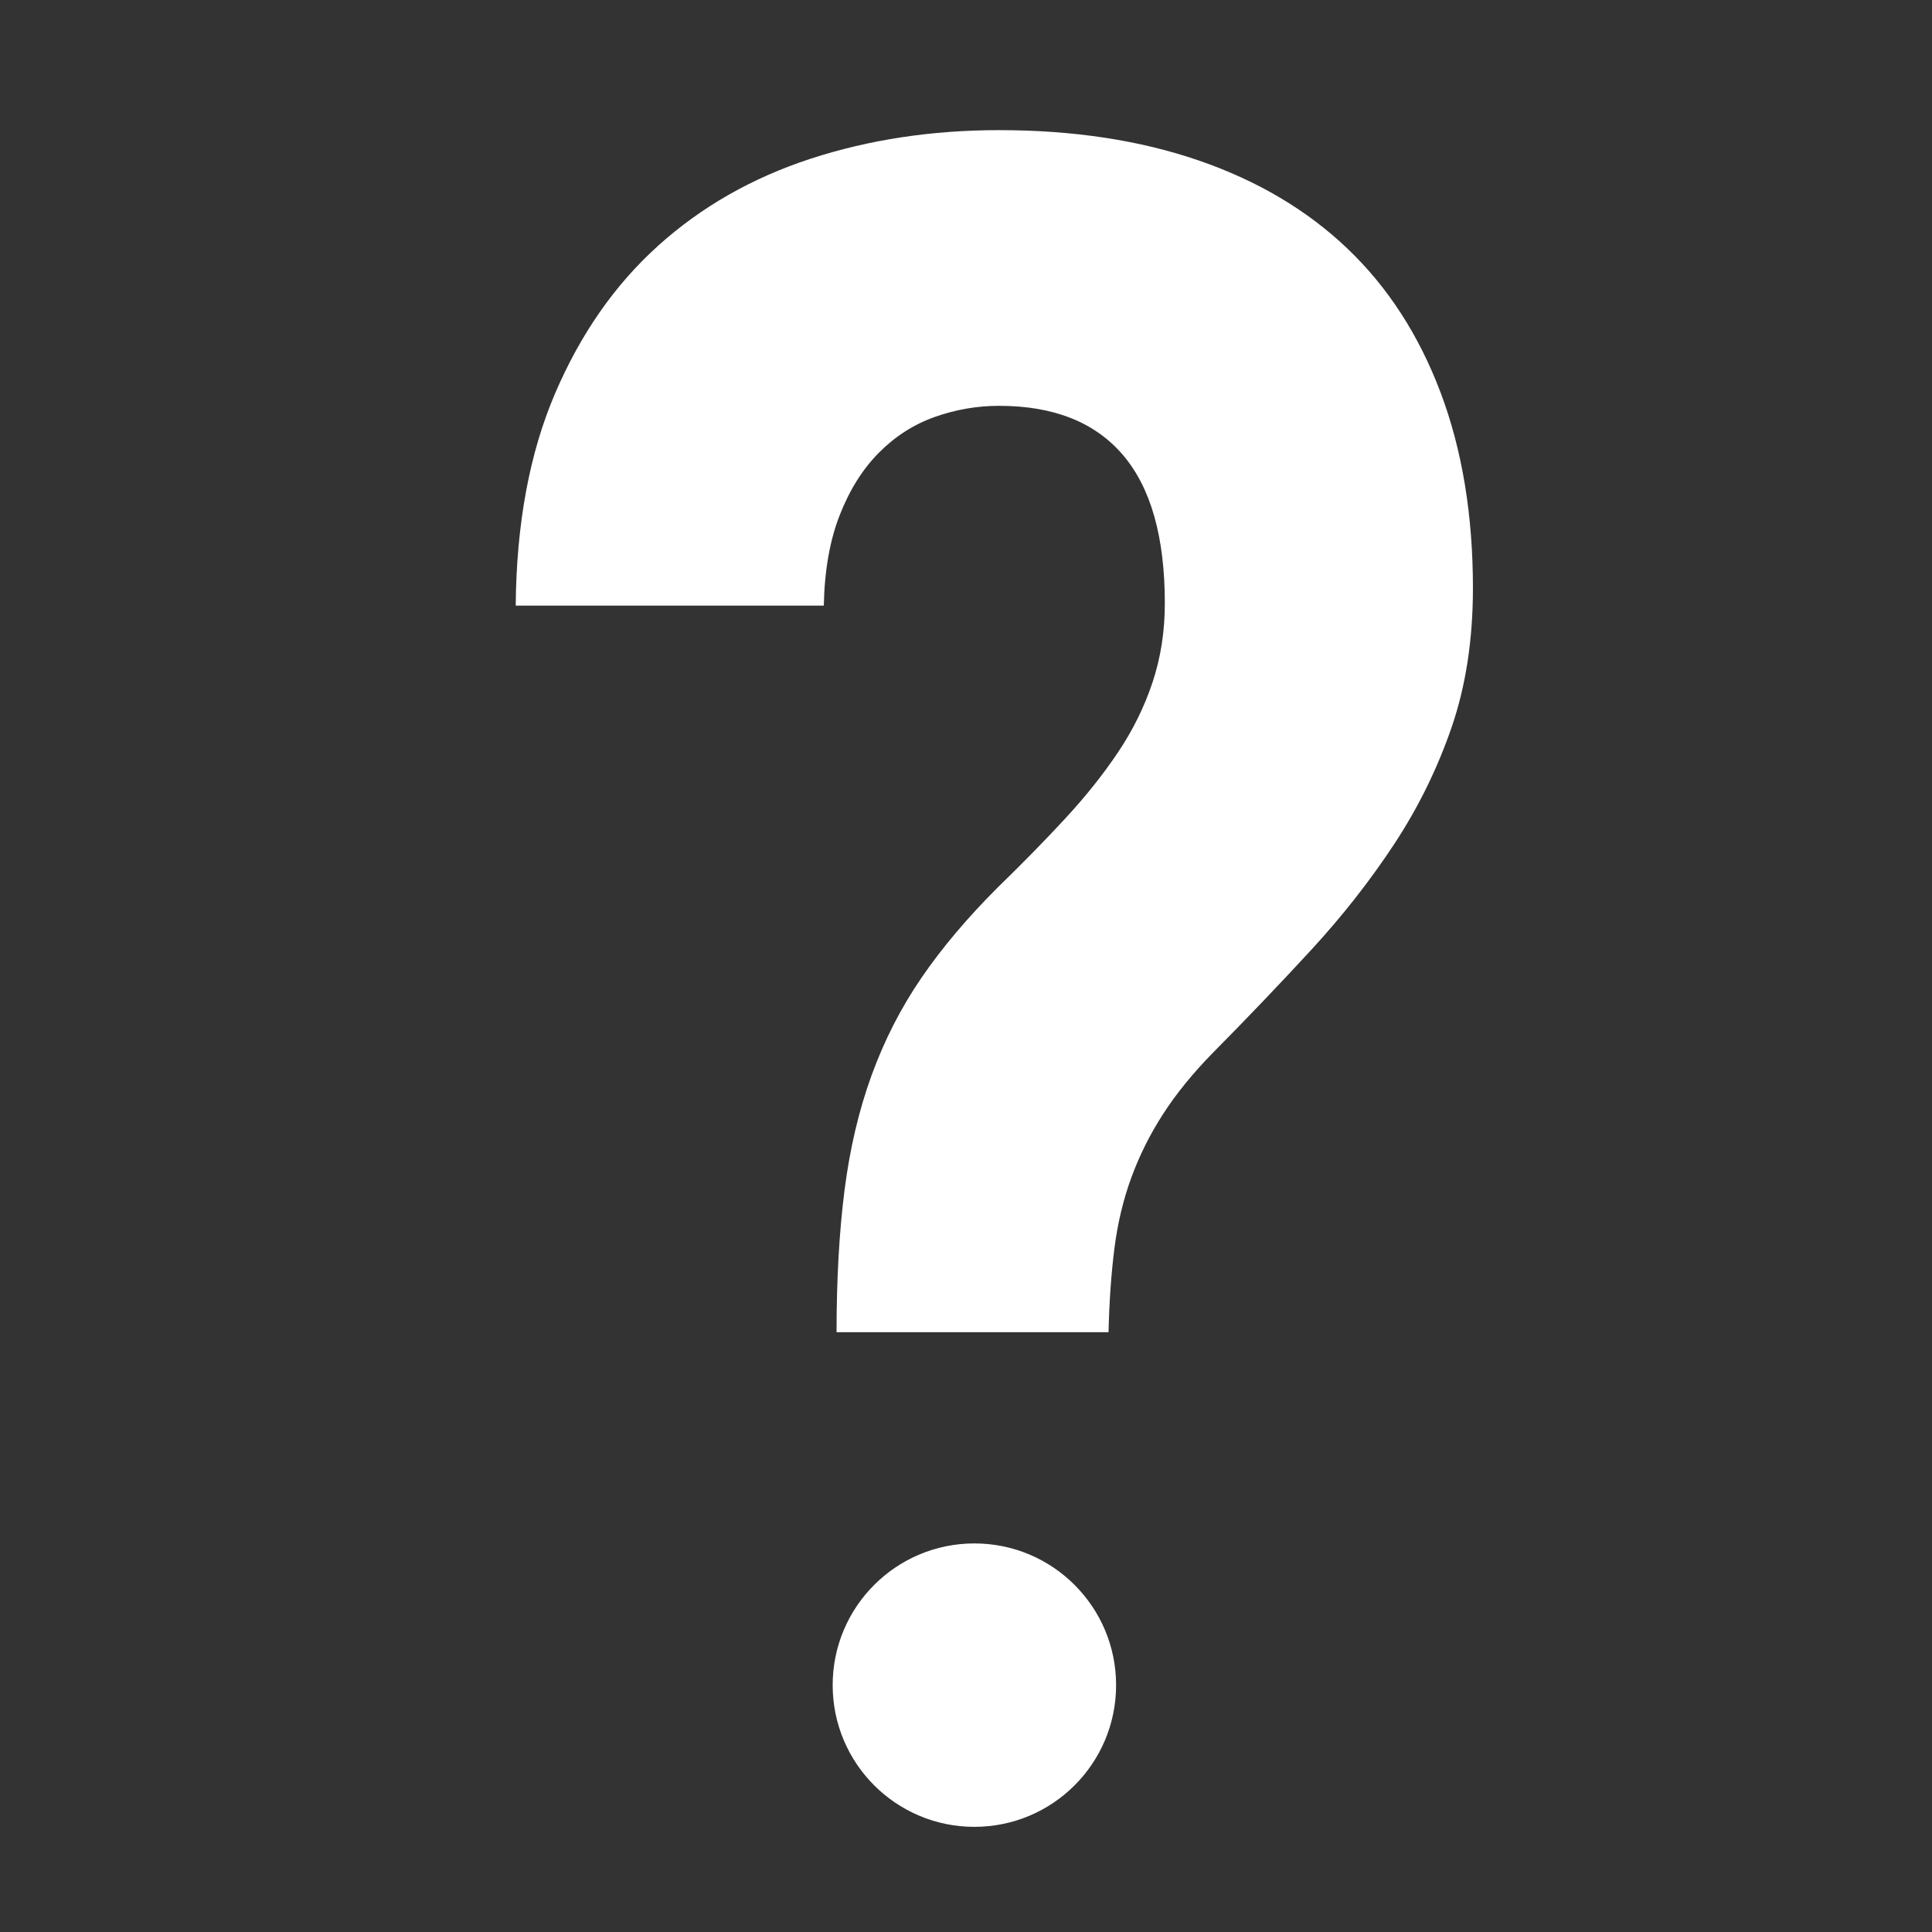
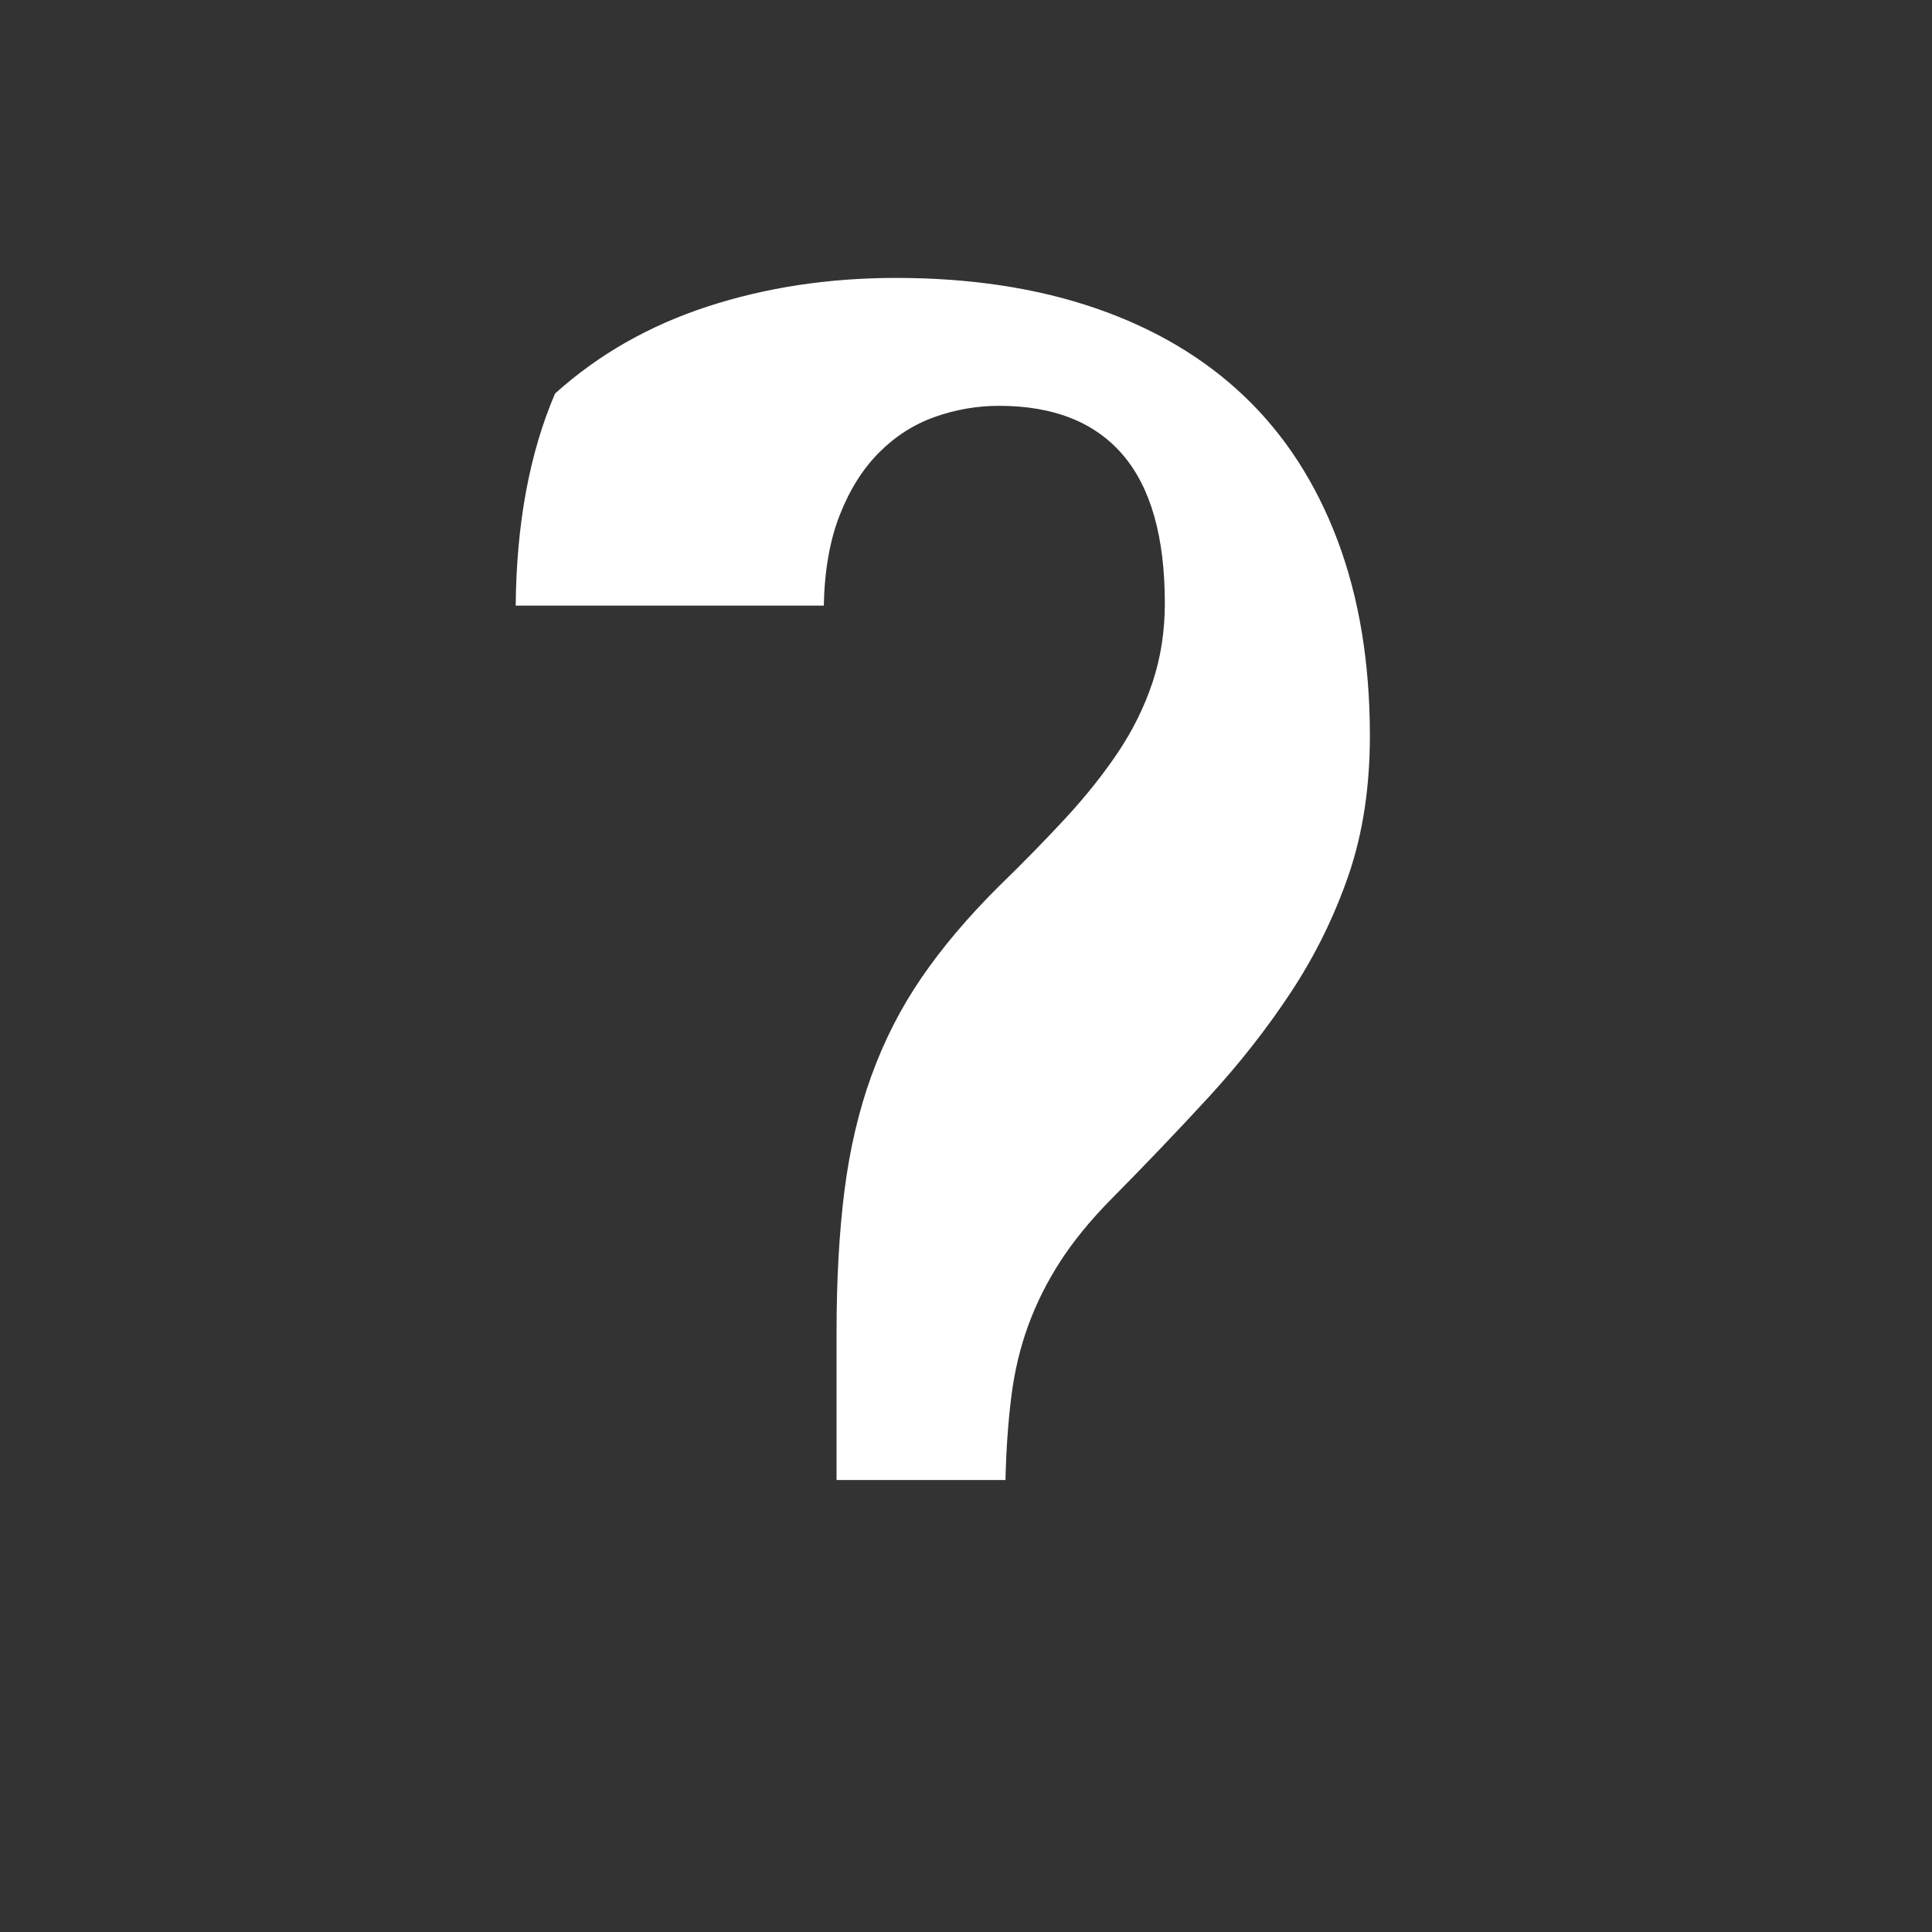
<svg xmlns="http://www.w3.org/2000/svg" version="1.1" id="Layer_2" x="0px" y="0px" width="360px" height="360px" viewBox="0 0 360 360" enable-background="new 0 0 360 360" xml:space="preserve">
  <rect x="0" y="0" width="360" height="360" fill="#333333" stroke="none" />
-   <circle fill="#FFFFFF" cx="181.562" cy="314" r="26.406" />
  <g>
-     <path fill="#FFFFFF" d="M155.88,248.241c0-9.866,0.495-18.683,1.484-26.447c0.99-7.762,2.673-14.911,5.048-21.441   c2.376-6.531,5.476-12.589,9.305-18.177c3.826-5.585,8.577-11.21,14.253-16.87c4.485-4.354,8.643-8.599,12.472-12.734   c3.826-4.136,7.127-8.272,9.898-12.408s4.915-8.489,6.434-13.061c1.516-4.571,2.276-9.469,2.276-14.693   c0-12.333-2.607-21.55-7.819-27.646c-5.215-6.095-12.901-9.143-23.062-9.143c-4.092,0-8.086,0.69-11.977,2.068   c-3.895,1.381-7.358,3.591-10.394,6.639c-3.037,3.047-5.478,6.932-7.324,11.646c-1.85,4.718-2.84,10.34-2.97,16.87H96.095   c0.13-15.237,2.574-28.407,7.325-39.508c4.751-11.102,11.15-20.278,19.202-27.537c8.048-7.255,17.52-12.659,28.407-16.217   c10.889-3.554,22.599-5.333,35.139-5.333c13.857,0,26.261,1.888,37.217,5.66c10.953,3.775,20.192,9.251,27.715,16.435   c7.522,7.183,13.295,16.108,17.322,26.774c4.024,10.666,6.037,22.822,6.037,36.461c0,9.578-1.32,18.214-3.959,25.904   c-2.642,7.694-6.205,14.948-10.689,21.768c-4.488,6.823-9.636,13.387-15.441,19.7c-5.809,6.313-11.946,12.734-18.41,19.266   c-3.697,3.774-6.766,7.547-9.206,11.318c-2.443,3.775-4.423,7.729-5.938,11.864c-1.519,4.136-2.573,8.564-3.168,13.278   c-0.594,4.718-0.958,9.904-1.088,15.563H155.88z" />
+     <path fill="#FFFFFF" d="M155.88,248.241c0-9.866,0.495-18.683,1.484-26.447c0.99-7.762,2.673-14.911,5.048-21.441   c2.376-6.531,5.476-12.589,9.305-18.177c3.826-5.585,8.577-11.21,14.253-16.87c4.485-4.354,8.643-8.599,12.472-12.734   c3.826-4.136,7.127-8.272,9.898-12.408s4.915-8.489,6.434-13.061c1.516-4.571,2.276-9.469,2.276-14.693   c0-12.333-2.607-21.55-7.819-27.646c-5.215-6.095-12.901-9.143-23.062-9.143c-4.092,0-8.086,0.69-11.977,2.068   c-3.895,1.381-7.358,3.591-10.394,6.639c-3.037,3.047-5.478,6.932-7.324,11.646c-1.85,4.718-2.84,10.34-2.97,16.87H96.095   c0.13-15.237,2.574-28.407,7.325-39.508c8.048-7.255,17.52-12.659,28.407-16.217   c10.889-3.554,22.599-5.333,35.139-5.333c13.857,0,26.261,1.888,37.217,5.66c10.953,3.775,20.192,9.251,27.715,16.435   c7.522,7.183,13.295,16.108,17.322,26.774c4.024,10.666,6.037,22.822,6.037,36.461c0,9.578-1.32,18.214-3.959,25.904   c-2.642,7.694-6.205,14.948-10.689,21.768c-4.488,6.823-9.636,13.387-15.441,19.7c-5.809,6.313-11.946,12.734-18.41,19.266   c-3.697,3.774-6.766,7.547-9.206,11.318c-2.443,3.775-4.423,7.729-5.938,11.864c-1.519,4.136-2.573,8.564-3.168,13.278   c-0.594,4.718-0.958,9.904-1.088,15.563H155.88z" />
  </g>
</svg>